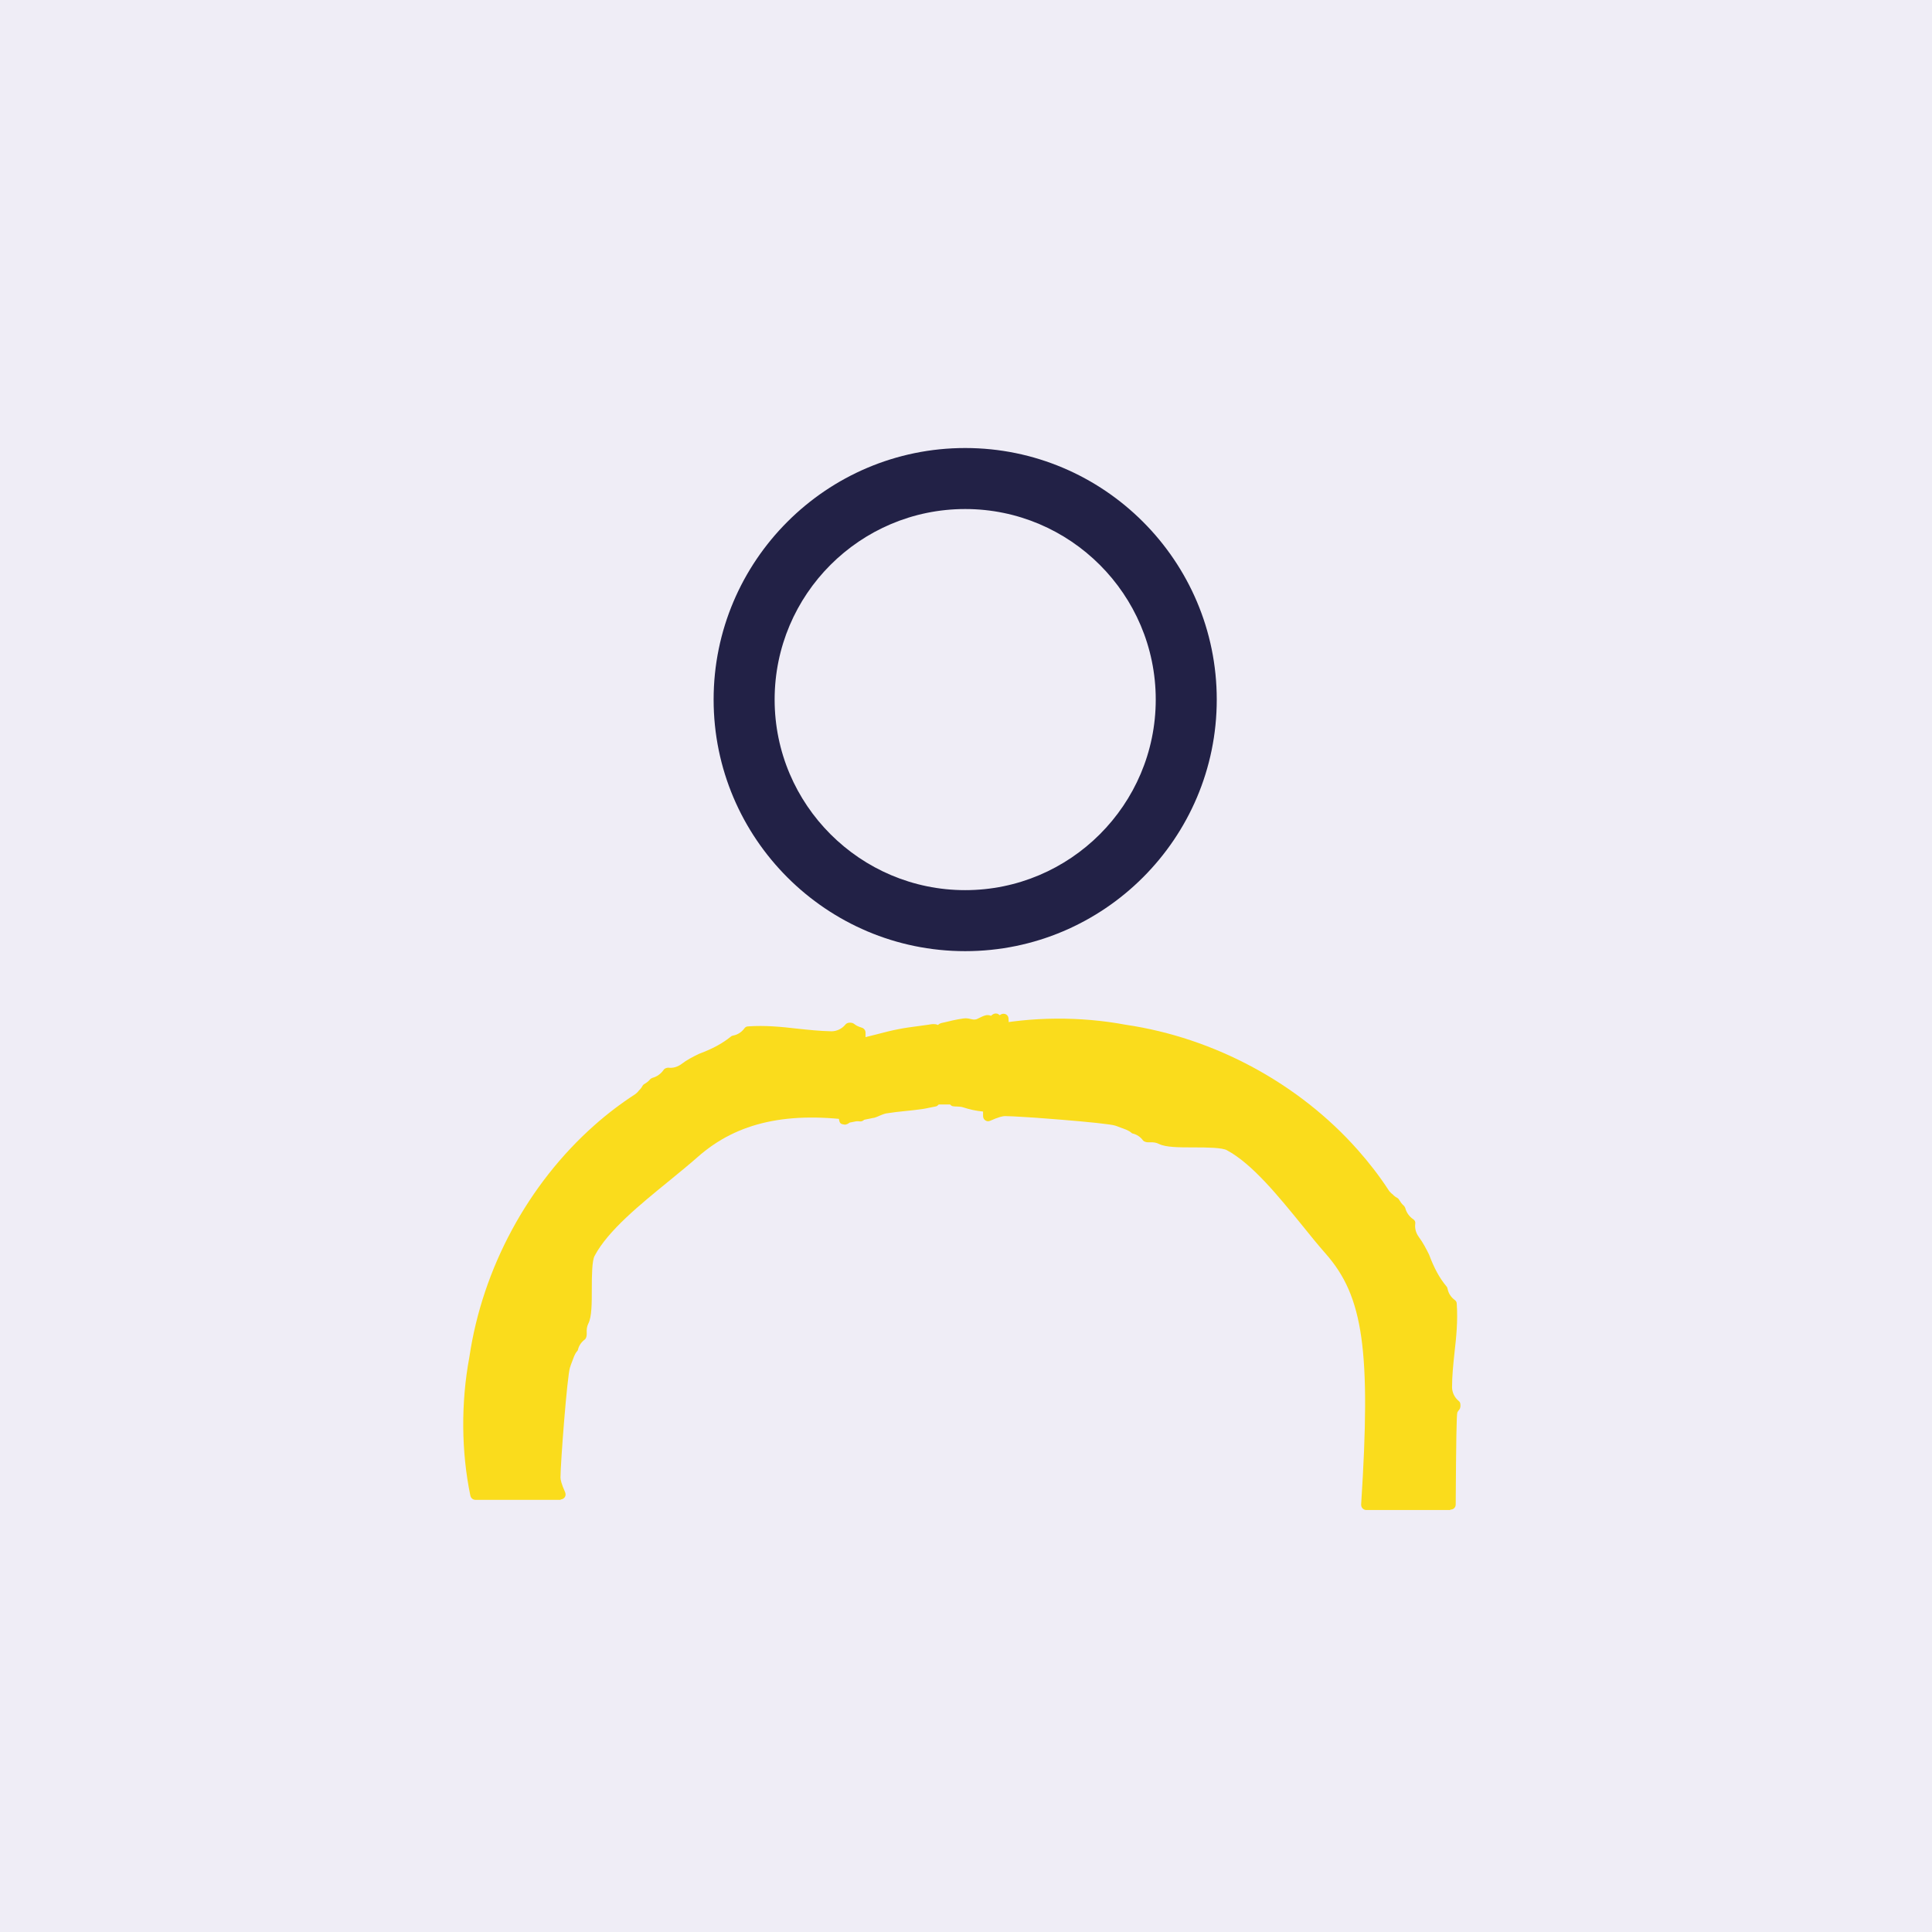
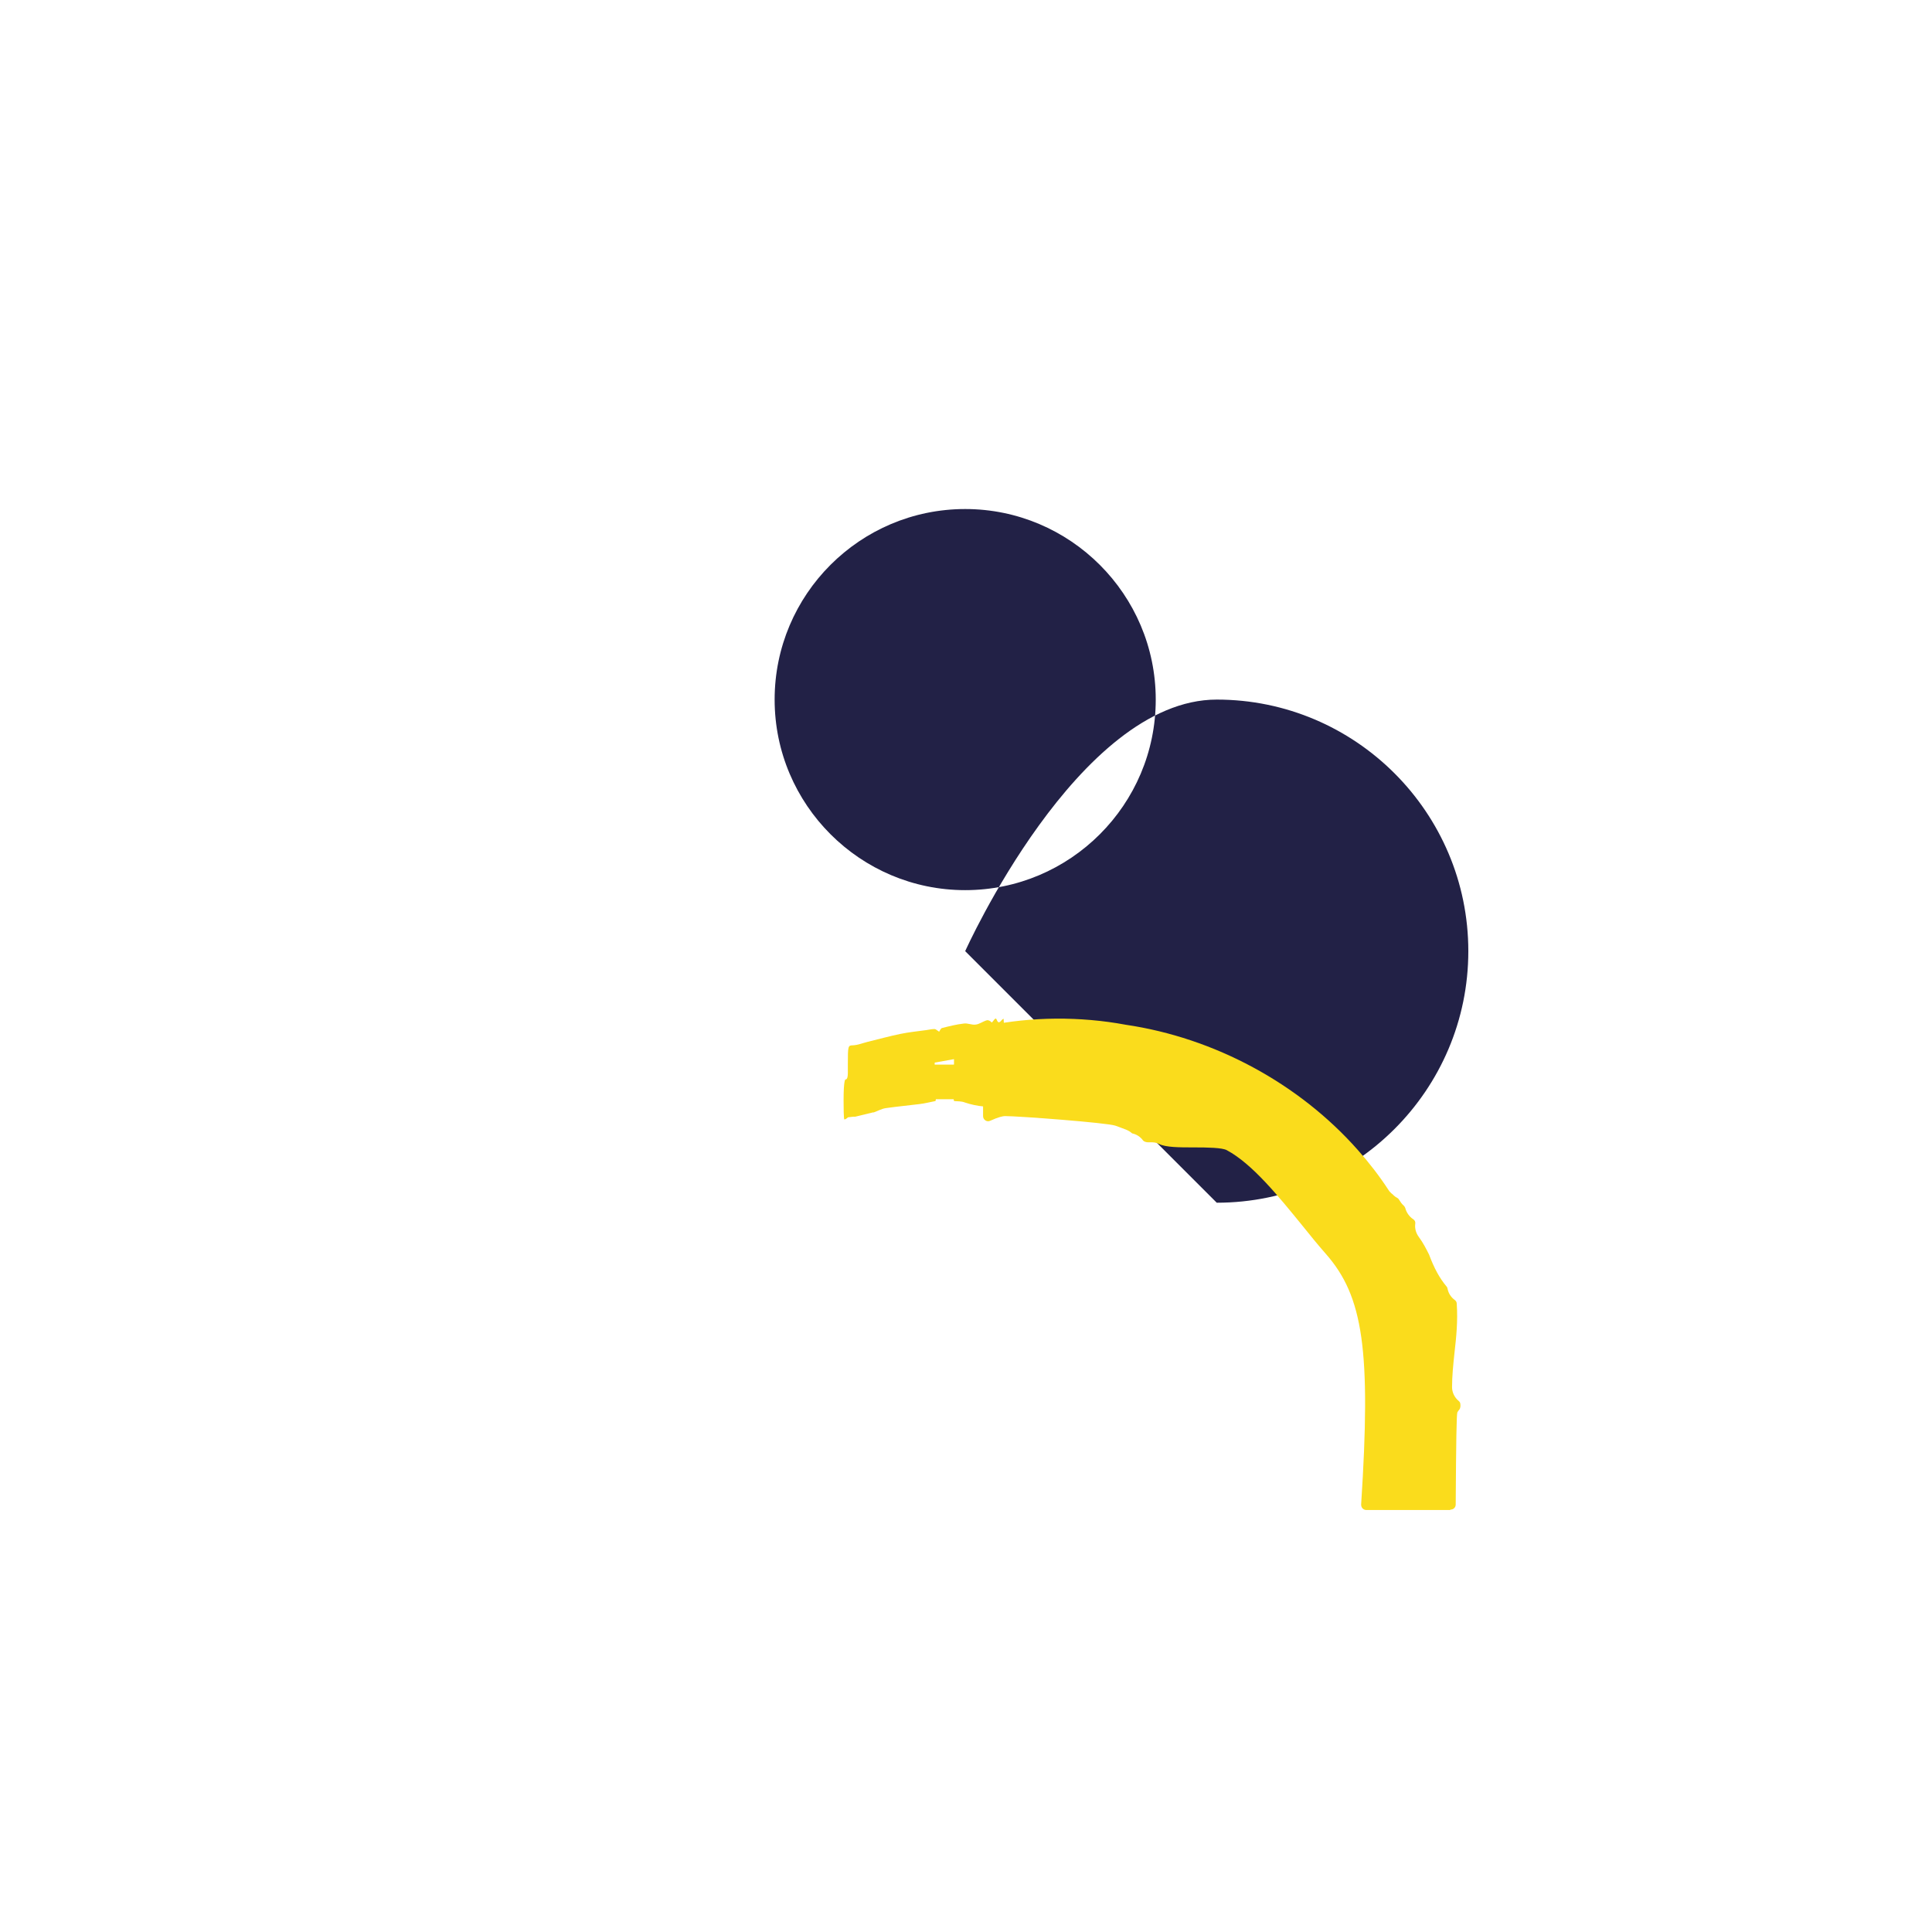
<svg xmlns="http://www.w3.org/2000/svg" id="Calque_1" data-name="Calque 1" viewBox="0 0 95 95">
  <defs>
    <style>
      .cls-1 {
        fill: #efedf6;
      }

      .cls-2 {
        fill: #222146;
      }

      .cls-3 {
        fill: #fadc1c;
      }
    </style>
  </defs>
-   <rect class="cls-1" width="95" height="95" />
-   <path class="cls-2" d="M47.46,46.77c-6.82,0-12.37-5.55-12.37-12.37s5.55-12.37,12.37-12.37,12.37,5.55,12.37,12.37-5.55,12.37-12.37,12.37ZM47.46,25.03c-5.17,0-9.37,4.2-9.37,9.37s4.21,9.37,9.37,9.37,9.37-4.2,9.37-9.37-4.21-9.37-9.37-9.37Z" />
+   <path class="cls-2" d="M47.46,46.77s5.55-12.37,12.37-12.37,12.37,5.55,12.37,12.37-5.55,12.37-12.37,12.37ZM47.46,25.03c-5.17,0-9.37,4.2-9.37,9.37s4.21,9.37,9.37,9.37,9.37-4.2,9.37-9.37-4.21-9.37-9.37-9.37Z" />
  <g>
    <g>
      <path class="cls-3" d="M49.33,50.1c-.11.05-.21.34-.33.02-.05-.12-.15.09-.23.16-.08-.08-.16-.13-.25-.11-.18.05-.36.19-.54.21-.2.03-.39-.08-.59-.05-.36.04-.71.13-1.07.22-.06.01-.11.14-.14.18-.09-.05-.16-.13-.23-.13-.13,0-.26.03-.39.05-.43.06-.86.1-1.29.19-.54.11-1.07.26-1.61.39-.24.06-.48.16-.72.17-.24.01-.25,0-.25.94,0,.09,0,.19,0,.28.01.38-.04.46-.12.46,0,0-.09,0-.09,1.03s.04.93.04.93c.01,0,.02,0,.04,0,.05-.03.1-.06.14-.1.09-.01.17-.02.26-.03h.09c.29-.07.58-.14.87-.21.01,0,.02,0,.04,0,.2-.07.39-.18.59-.21.55-.08,1.11-.13,1.66-.2.26-.03.53-.1.79-.15,0-.03.02-.06.02-.09h.87s.02.06.02.09c.18.02.35,0,.53.07.62.21,1.25.26,1.88.17l.18-1.42-.15-2.86ZM46.9,52.35h-.94s0-.06,0-.1c.32-.06.63-.11.95-.17,0,.09,0,.18,0,.26ZM49.16,51.98s-.06-.09-.09-.15c0-.04,0-.07,0-.11" />
-       <path class="cls-3" d="M41.51,55.29s-.03,0-.04,0c-.24-.04-.24-.15-.24-1.18s.09-1.14.17-1.21c.01-.01.03-.02.04-.03,0-.04,0-.11,0-.23,0-.07,0-.14,0-.21v-.08c0-.92,0-1.17.48-1.19.14,0,.29-.05.44-.1.08-.02.15-.05.23-.07l.48-.12c.38-.1.76-.2,1.14-.27.3-.06.61-.1.91-.14l.51-.07c.1-.02.22-.04.33-.03.06,0,.11.02.16.04.04-.04.09-.07.15-.09.37-.09.74-.18,1.1-.23.14-.02.26,0,.37.03.08.02.16.03.21.02.06,0,.15-.05.23-.09.09-.04.18-.09.27-.11.07-.02.17-.03.28.02.07-.07.16-.13.28-.11.05,0,.1.04.15.08.02-.02.05-.03.08-.05.07-.03.16-.03.23.01.07.04.12.12.12.2l.15,2.86-.18,1.47c-.01.11-.1.2-.21.22-.69.1-1.36.03-1.99-.18-.09-.03-.18-.03-.29-.04-.06,0-.12,0-.18-.01-.07,0-.13-.04-.17-.09h-.56s-.08.08-.12.09l-.25.05c-.19.04-.37.08-.56.1-.23.03-.47.06-.7.08-.32.03-.64.07-.96.12-.1.02-.22.07-.34.12-.07.03-.13.06-.2.08-.03.01-.06.02-.09.02l-1.16.23-.09.06s-.09.04-.14.04c-.01,0-.03,0-.04,0ZM41.77,53.27c-.02.1-.04.33-.04.84,0,.27,0,.45,0,.58l.3-.02.81-.2s.03,0,.04,0c.05-.02.09-.04.14-.06.15-.06.3-.13.47-.15.33-.05.65-.08.98-.12.23-.02.46-.05.69-.08.17-.02.35-.06.52-.1l.14-.03c.05-.07.12-.12.18-.12h.87c.08,0,.16.04.2.1.13,0,.27.02.43.07.51.17,1.03.23,1.57.18l.16-1.23-.04-.69s0,0,0,0c-.19.03-.29-.16-.32-.24-.01-.03-.05-.13-.05-.16v-.11c0-.14.12-.24.25-.24.03,0,.06,0,.08.01l-.05-.97s-.03,0-.04,0c-.05,0-.09-.03-.13-.05,0,0,0,0-.01.01-.1.08-.25.07-.34-.03-.03-.03-.05-.04-.05-.04,0,.02-.07.05-.13.08-.12.06-.24.12-.39.14-.14.02-.27,0-.38-.03-.08-.02-.16-.03-.21-.02-.32.04-.63.11-.98.2,0,.01-.01.02-.02.03,0,0-.04.07-.05.08-.08.1-.21.13-.33.07-.04-.02-.07-.04-.1-.07-.02-.01-.04-.03-.05-.04-.03,0-.1.02-.18.03l-.13.02c-.13.02-.27.04-.4.05-.29.04-.58.07-.88.13-.37.08-.74.17-1.11.27l-.48.12c-.07.02-.14.04-.2.06-.18.05-.36.11-.55.12-.01.13-.01.42-.01.69v.09c0,.06,0,.12,0,.18.01.34-.02.51-.13.62-.01.01-.03.02-.04.04ZM46.9,52.6h-.94c-.14,0-.25-.11-.25-.25v-.09c0-.12.08-.23.2-.25l.95-.17c.07-.01.15,0,.2.05.06.05.09.12.09.19v.26c0,.14-.11.25-.25.25Z" />
    </g>
    <g>
      <path class="cls-3" d="M49.42,54.65c.57,0,5.14.33,5.48.47.04,0,.08.02.12.04.15.06.31.11.46.17.11.04.21.1.3.17.25.07.47.22.63.43.01,0,.03,0,.04,0,.02,0,.04,0,.07,0,.2-.02.41.01.59.1.58.28,2.82,0,3.34.31,1.74.92,3.49,3.51,4.94,5.14,1.94,2.2,2.29,4.92,1.8,12.51h4.12c.03-4.46.06-4.55.11-4.64.04-.07.08-.13.13-.19,0-.02,0-.04,0-.07-.25-.22-.41-.54-.41-.87,0-.56.06-1.15.13-1.71.09-.77.17-1.56.11-2.37-.23-.17-.39-.42-.45-.7-.37-.44-.64-.94-.89-1.62-.13-.28-.28-.57-.47-.82-.18-.23-.26-.53-.23-.83-.23-.16-.41-.42-.49-.7-.11-.09-.2-.21-.27-.34-.09-.05-.17-.11-.24-.17l-.04-.03s-.09-.08-.13-.13c-.04-.04-.07-.08-.1-.13-.44-.68-.94-1.33-1.48-1.94-2.86-3.23-6.96-5.45-11.27-6.08-2.02-.38-4.4-.44-6.72.05v4.2c.32-.14.63-.25.84-.25Z" />
      <path class="cls-3" d="M71.3,74.25h-4.12c-.07,0-.13-.03-.18-.08-.05-.05-.07-.12-.07-.19.49-7.58.11-10.23-1.74-12.33-.37-.42-.77-.91-1.17-1.41-1.15-1.41-2.44-3.01-3.69-3.68-.22-.13-.99-.14-1.6-.14-.75,0-1.4,0-1.74-.17-.13-.07-.29-.09-.46-.08-.02,0-.06,0-.07,0-.09,0-.21-.03-.26-.1-.12-.16-.29-.28-.49-.33-.03,0-.06-.02-.09-.05-.07-.06-.15-.1-.24-.14-.15-.06-.3-.11-.45-.17-.03-.01-.06-.02-.09-.03-.39-.14-4.73-.47-5.42-.47-.1,0-.31.04-.73.23-.08.04-.17.03-.24-.02-.07-.05-.11-.12-.11-.21v-4.2c0-.12.08-.22.2-.24,2.16-.45,4.58-.47,6.82-.05,4.35.64,8.51,2.88,11.41,6.16.55.62,1.06,1.28,1.51,1.97.02.04.05.07.08.1.03.04.07.07.11.1,0,0,.05.04.05.05.05.05.12.1.18.13.04.02.08.06.1.1.06.1.13.2.22.28.04.03.06.08.08.12.05.21.2.43.39.55.08.05.12.14.1.23-.03.23.04.46.18.65.21.28.38.62.5.86.25.67.51,1.15.86,1.57.03.03.04.07.05.11.04.22.17.42.35.55.06.04.1.11.1.18.06.84-.02,1.64-.11,2.42-.06.56-.12,1.14-.12,1.69,0,.25.12.51.33.68.05.04.08.1.08.17.01.07,0,.19-.05.25-.04.04-.07.09-.1.14-.04.14-.06,1.41-.08,4.53,0,.14-.11.25-.25.25ZM67.44,73.75h3.61c.03-4.31.06-4.36.14-4.51.01-.03.03-.05.04-.08-.23-.26-.37-.6-.37-.93,0-.58.07-1.17.13-1.74.08-.72.16-1.46.11-2.22-.22-.19-.37-.44-.44-.72-.36-.45-.65-.97-.89-1.65-.13-.27-.26-.53-.43-.75-.19-.25-.29-.55-.29-.87-.21-.18-.37-.42-.45-.68-.09-.09-.17-.19-.23-.29-.08-.05-.16-.11-.23-.18-.08-.07-.13-.12-.18-.18-.05-.05-.09-.11-.12-.16-.44-.66-.93-1.31-1.46-1.91-2.82-3.19-6.87-5.37-11.11-5.99-2.12-.4-4.39-.39-6.43,0v3.63c.24-.09.43-.13.59-.13.44,0,5.16.31,5.58.5.01,0,.06.01.11.03.15.06.31.11.46.17.12.05.23.11.33.18.24.07.46.21.63.4.24-.02.48.03.69.13.23.11.91.11,1.52.12.94,0,1.54.02,1.84.21,1.32.7,2.66,2.35,3.83,3.8.4.5.79.98,1.16,1.39,1.94,2.19,2.35,4.89,1.88,12.43Z" />
    </g>
    <g>
-       <path class="cls-3" d="M27.33,72.66c0-.57.33-5.14.47-5.48,0-.04.02-.08.04-.12.06-.15.11-.31.17-.46.04-.11.1-.21.17-.3.07-.25.22-.47.43-.63,0-.01,0-.03,0-.04,0-.02,0-.04,0-.07-.02-.2.01-.41.1-.59.28-.58,0-2.82.31-3.34.92-1.74,3.51-3.49,5.14-4.94,2.2-1.94,4.92-2.29,8.16-1.8v-4.12c-.1-.03-.2-.06-.29-.11-.07-.04-.13-.08-.19-.13-.02,0-.04,0-.07,0-.22.25-.54.41-.87.41-.56,0-1.15-.06-1.71-.13-.77-.09-1.56-.17-2.37-.11-.17.23-.42.39-.7.45-.44.37-.94.64-1.62.89-.28.13-.57.28-.82.47-.23.18-.53.26-.83.23-.16.23-.42.41-.7.49-.09.11-.21.2-.34.27-.05.09-.11.17-.17.24l-.03.04s-.08.09-.13.13c-.04.04-.08.07-.13.1-.68.44-1.33.94-1.94,1.48-3.23,2.86-5.45,6.96-6.08,11.27-.38,2.02-.44,4.4.05,6.72h4.2c-.14-.32-.25-.63-.25-.84Z" />
-       <path class="cls-3" d="M27.58,73.75h-4.2c-.12,0-.22-.08-.25-.2-.45-2.16-.47-4.58-.05-6.82.64-4.35,2.88-8.51,6.16-11.41.62-.55,1.29-1.06,1.97-1.5.03-.02.07-.05.1-.08.04-.03.07-.07.1-.11,0,0,.04-.05.05-.05.05-.05.1-.12.13-.18.02-.04.06-.08.1-.1.1-.06.2-.13.27-.22.03-.04.08-.06.12-.08.21-.05.42-.2.55-.39.05-.08.16-.11.23-.11.24.03.46-.04.65-.18.26-.2.55-.35.86-.5.67-.25,1.15-.51,1.57-.85.03-.03.07-.04.11-.05.22-.04.42-.17.55-.35.04-.06.11-.1.18-.1.84-.06,1.64.02,2.42.11.56.06,1.13.12,1.69.13.25,0,.51-.12.68-.33.04-.05.1-.08.17-.09.07-.01.19,0,.25.05.05.04.09.07.15.1.07.04.14.06.23.09.11.03.19.13.19.24v4.12c0,.07-.03.14-.09.19-.06.05-.13.07-.2.06-3.49-.52-6.01.03-7.95,1.74-.42.37-.91.77-1.41,1.18-1.41,1.15-3.01,2.44-3.67,3.69-.13.22-.14.99-.14,1.6,0,.75,0,1.4-.17,1.73-.07.14-.09.29-.08.46,0,.01,0,.06,0,.07,0,.09-.03.21-.1.26-.16.12-.28.29-.33.49,0,.03-.02.06-.05.09-.06.07-.1.15-.14.24-.06.15-.11.3-.17.45,0,.03-.02.06-.03.09-.14.39-.47,4.73-.47,5.42,0,.1.04.31.23.73.03.08.03.17-.02.24-.05.07-.12.11-.21.11ZM23.58,73.25h3.62c-.09-.24-.13-.43-.13-.59,0-.44.31-5.16.5-5.58,0,0,.01-.05.03-.1.06-.16.12-.31.17-.47.04-.12.11-.23.18-.33.08-.24.21-.46.4-.63-.02-.24.03-.48.13-.69.11-.23.11-.91.12-1.52,0-.94.02-1.54.21-1.84.7-1.32,2.34-2.66,3.79-3.83.5-.4.98-.79,1.4-1.16,2-1.77,4.57-2.38,8.07-1.9v-3.65c-.06-.02-.11-.05-.16-.07-.03-.01-.05-.03-.08-.04-.26.23-.6.37-.93.37-.58,0-1.2-.07-1.74-.13-.72-.08-1.46-.16-2.22-.12-.19.22-.44.37-.71.44-.45.36-.97.65-1.65.89-.26.13-.53.26-.75.43-.25.19-.54.29-.85.29h-.02c-.18.21-.42.37-.68.45-.09.09-.19.17-.29.23-.05.08-.11.16-.18.23-.07.08-.12.14-.18.18-.05.04-.1.08-.15.12-.67.44-1.31.93-1.91,1.46-3.19,2.82-5.37,6.87-5.99,11.11-.4,2.12-.39,4.39,0,6.44Z" />
-     </g>
+       </g>
  </g>
</svg>